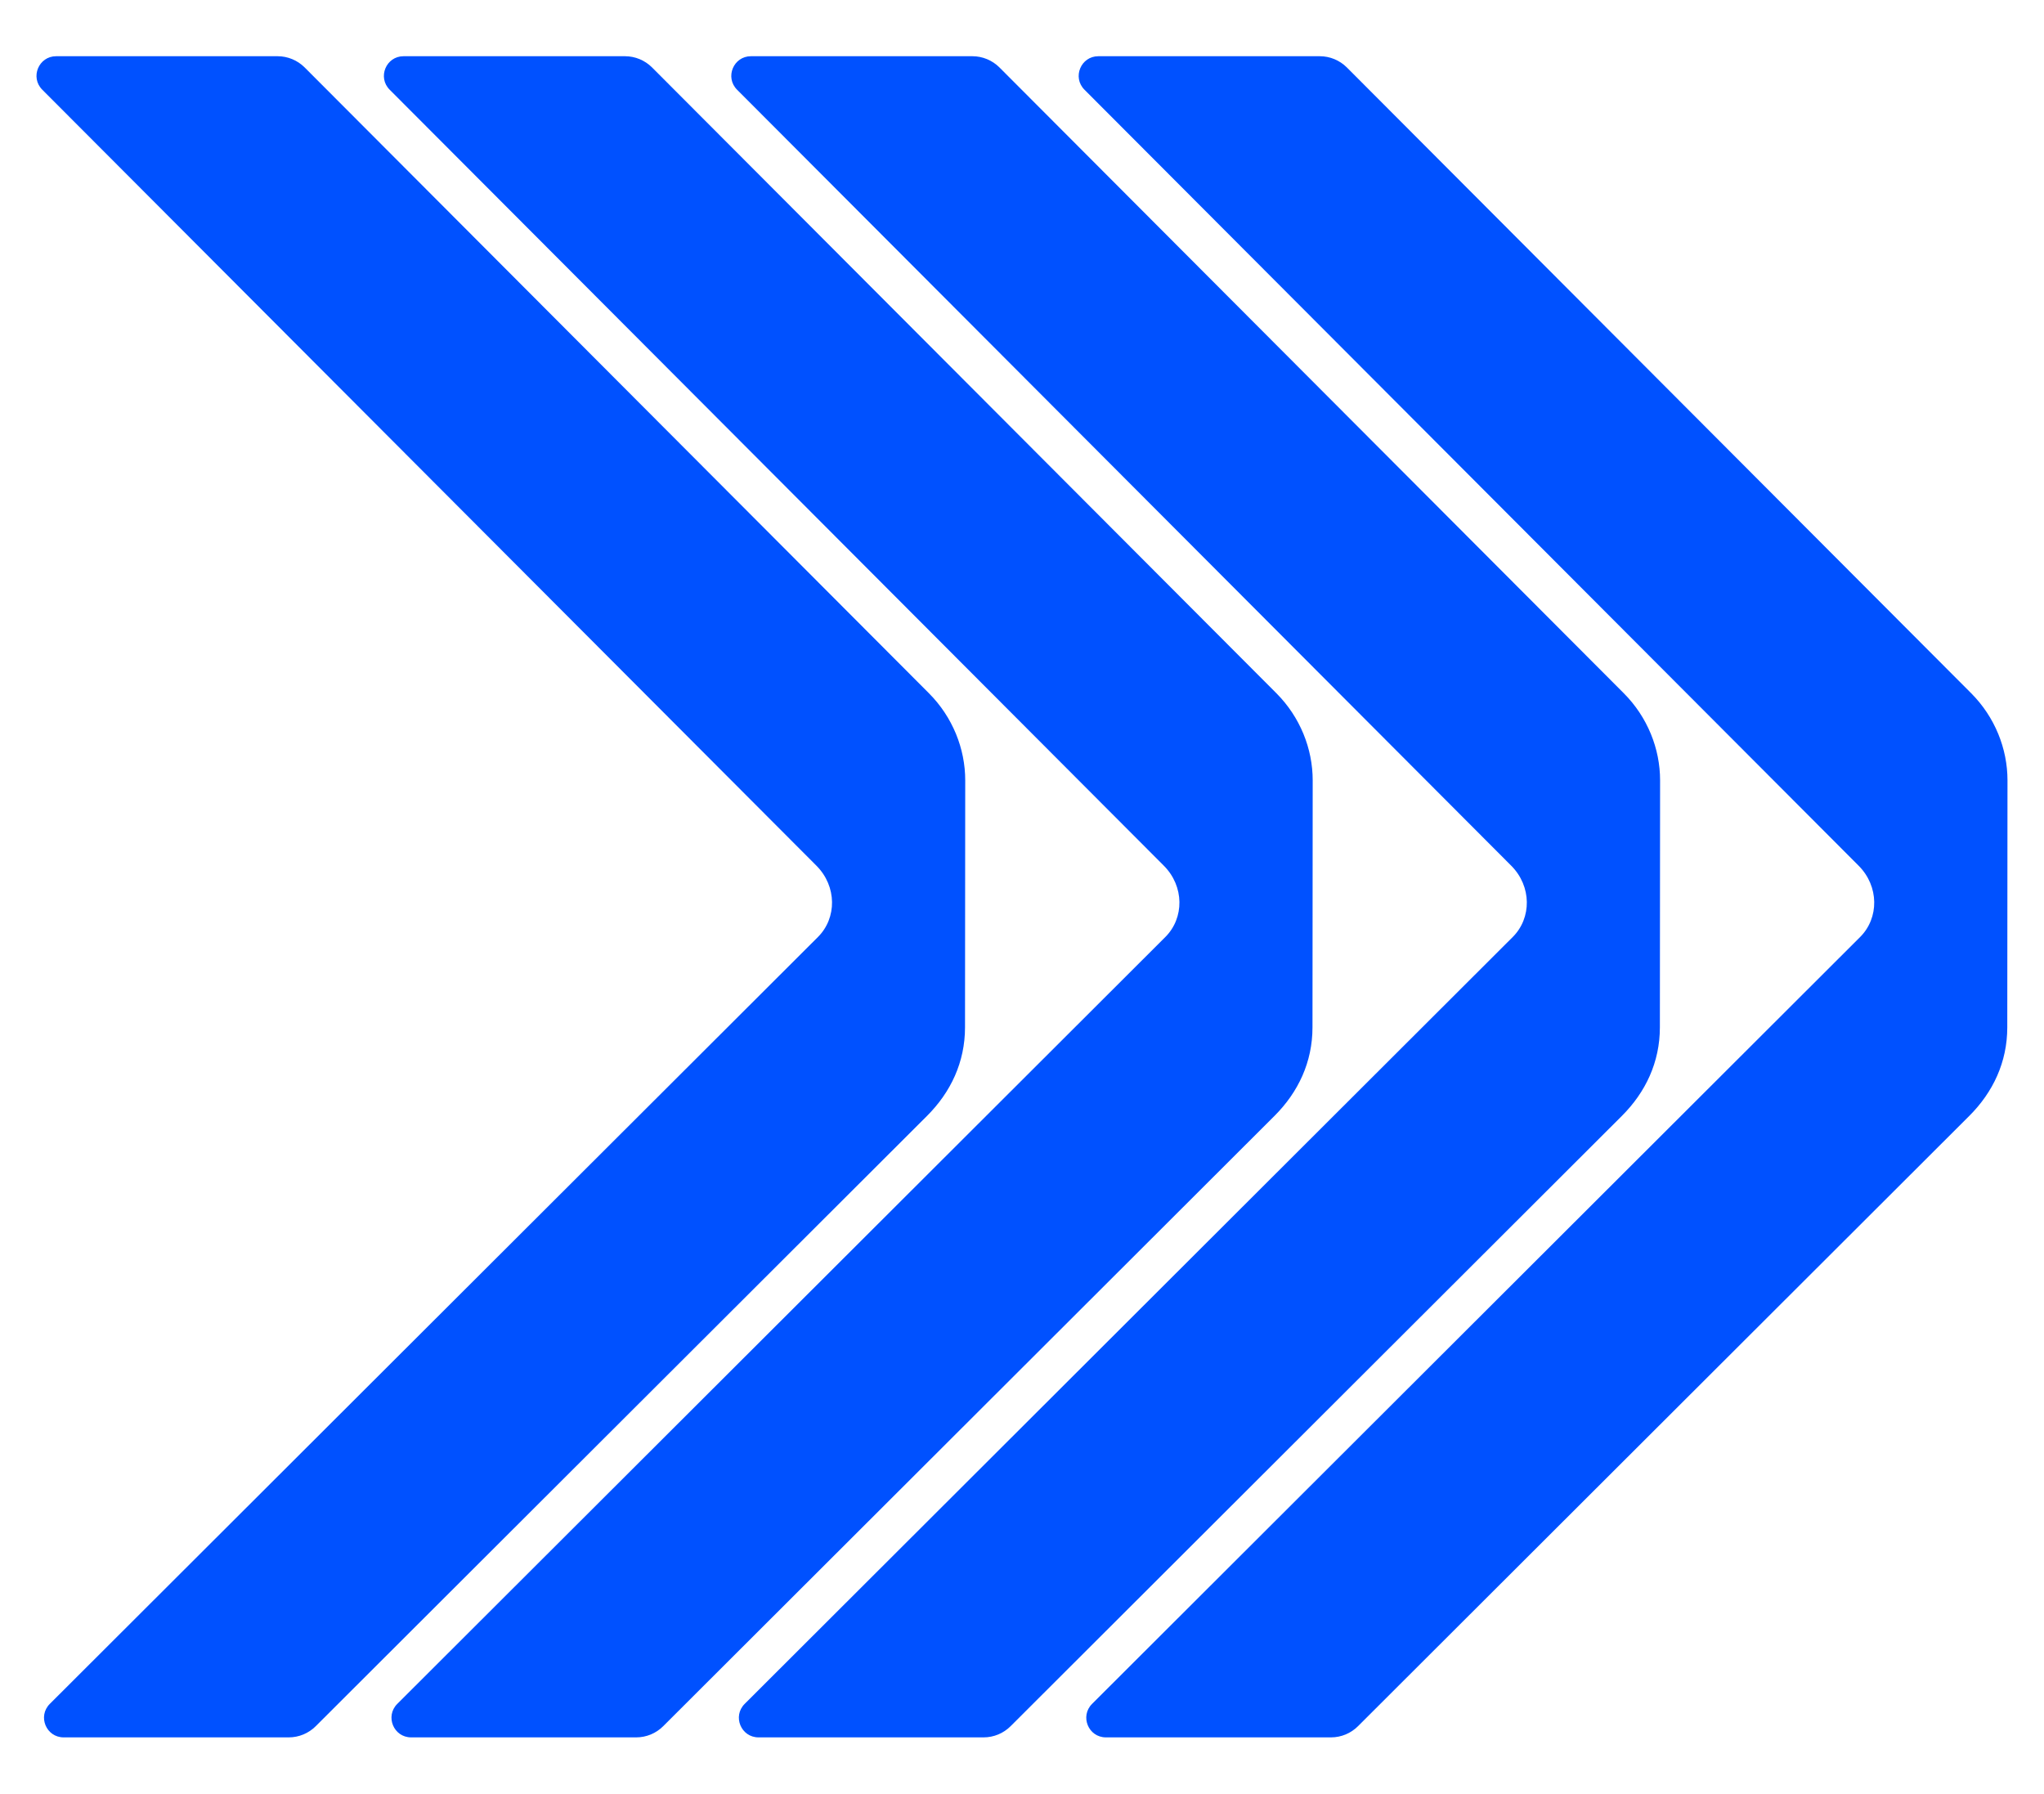
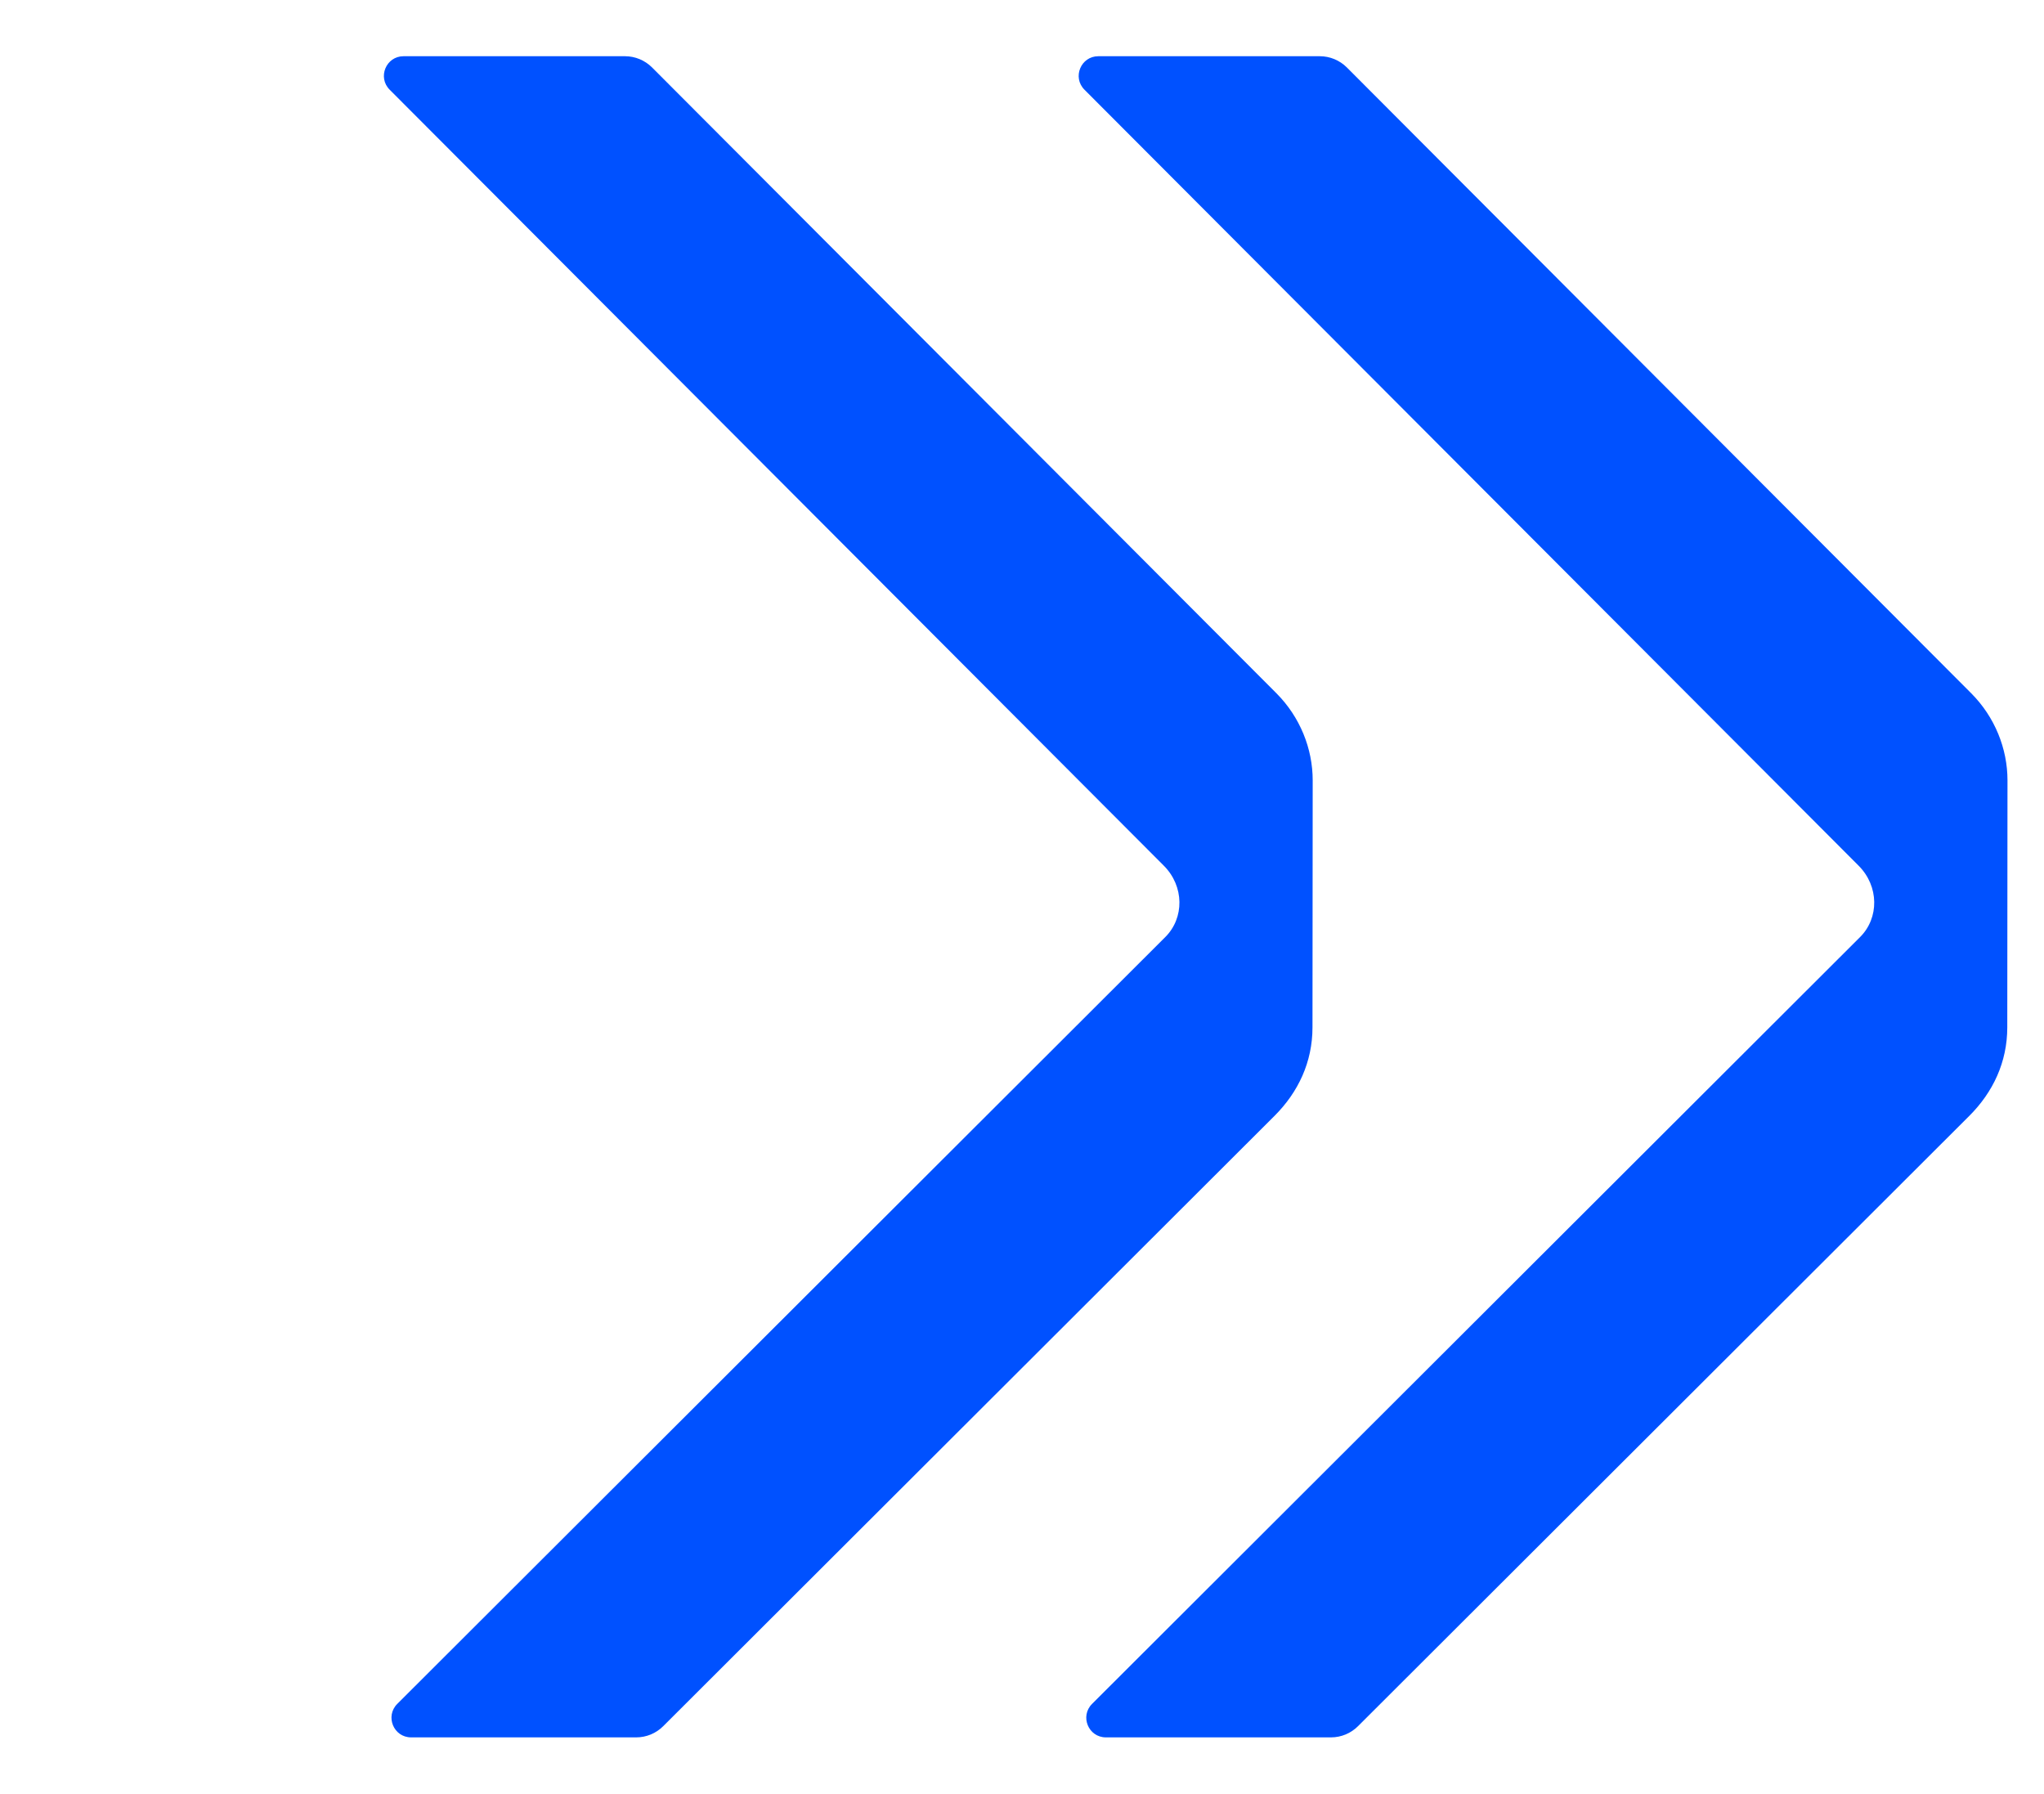
<svg xmlns="http://www.w3.org/2000/svg" id="Capa_1" version="1.1" viewBox="0 0 2905.4 2549.3">
  <defs>
    <style>
      .st0 {
        fill: #0051ff;
      }
    </style>
  </defs>
-   <path class="st0" d="M1160.5,1230.4c29.2,29.3,29.2,74.3,2.2,101.3L70.8,2421.7c-17.6,17.6-5.2,47.6,19.7,47.6h319.9c14.4,0,28.2-5.7,38.4-15.9l868.8-867.3c33.8-33.7,54.1-76.5,54.1-126l.3-351c0-45-17.9-90-51.6-123.8L433.1,95.9c-10.2-10.2-24.1-16-38.5-16H79.8c-24.8,0-37.3,30-19.7,47.6l1100.4,1102.9Z" />
  <path class="st0" d="M1654.3,1230.4c29.2,29.3,29.2,74.3,2.2,101.3l-1091.8,1090c-17.6,17.6-5.2,47.6,19.7,47.6h319.9c14.4,0,28.2-5.7,38.4-15.9l868.8-867.3c33.8-33.7,54.1-76.5,54.1-126l.3-351c0-45-17.9-90-51.6-123.8L926.9,95.9c-10.2-10.2-24.1-16-38.5-16h-314.8c-24.8,0-37.3,30-19.7,47.6l1100.4,1102.9Z" />
-   <path class="st0" d="M2148.1,1230.4c29.2,29.3,29.2,74.3,2.2,101.3l-1091.8,1090c-17.6,17.6-5.2,47.6,19.7,47.6h319.9c14.4,0,28.2-5.7,38.4-15.9l868.8-867.3c33.8-33.7,54.1-76.5,54.1-126l.3-351c0-45-17.9-90-51.6-123.8L1420.7,95.9c-10.2-10.2-24.1-16-38.5-16h-314.8c-24.8,0-37.3,30-19.7,47.6l1100.4,1102.9Z" />
  <path class="st0" d="M2641.9,1230.4c29.2,29.3,29.2,74.3,2.2,101.3l-1091.8,1090c-17.6,17.6-5.2,47.6,19.7,47.6h319.9c14.4,0,28.2-5.7,38.4-15.9l868.8-867.3c33.8-33.7,54.1-76.5,54.1-126l.3-351c0-45-17.9-90-51.6-123.8L1914.5,95.9c-10.2-10.2-24.1-16-38.5-16h-314.8c-24.8,0-37.3,30-19.7,47.6l1100.4,1102.9Z" />
</svg>